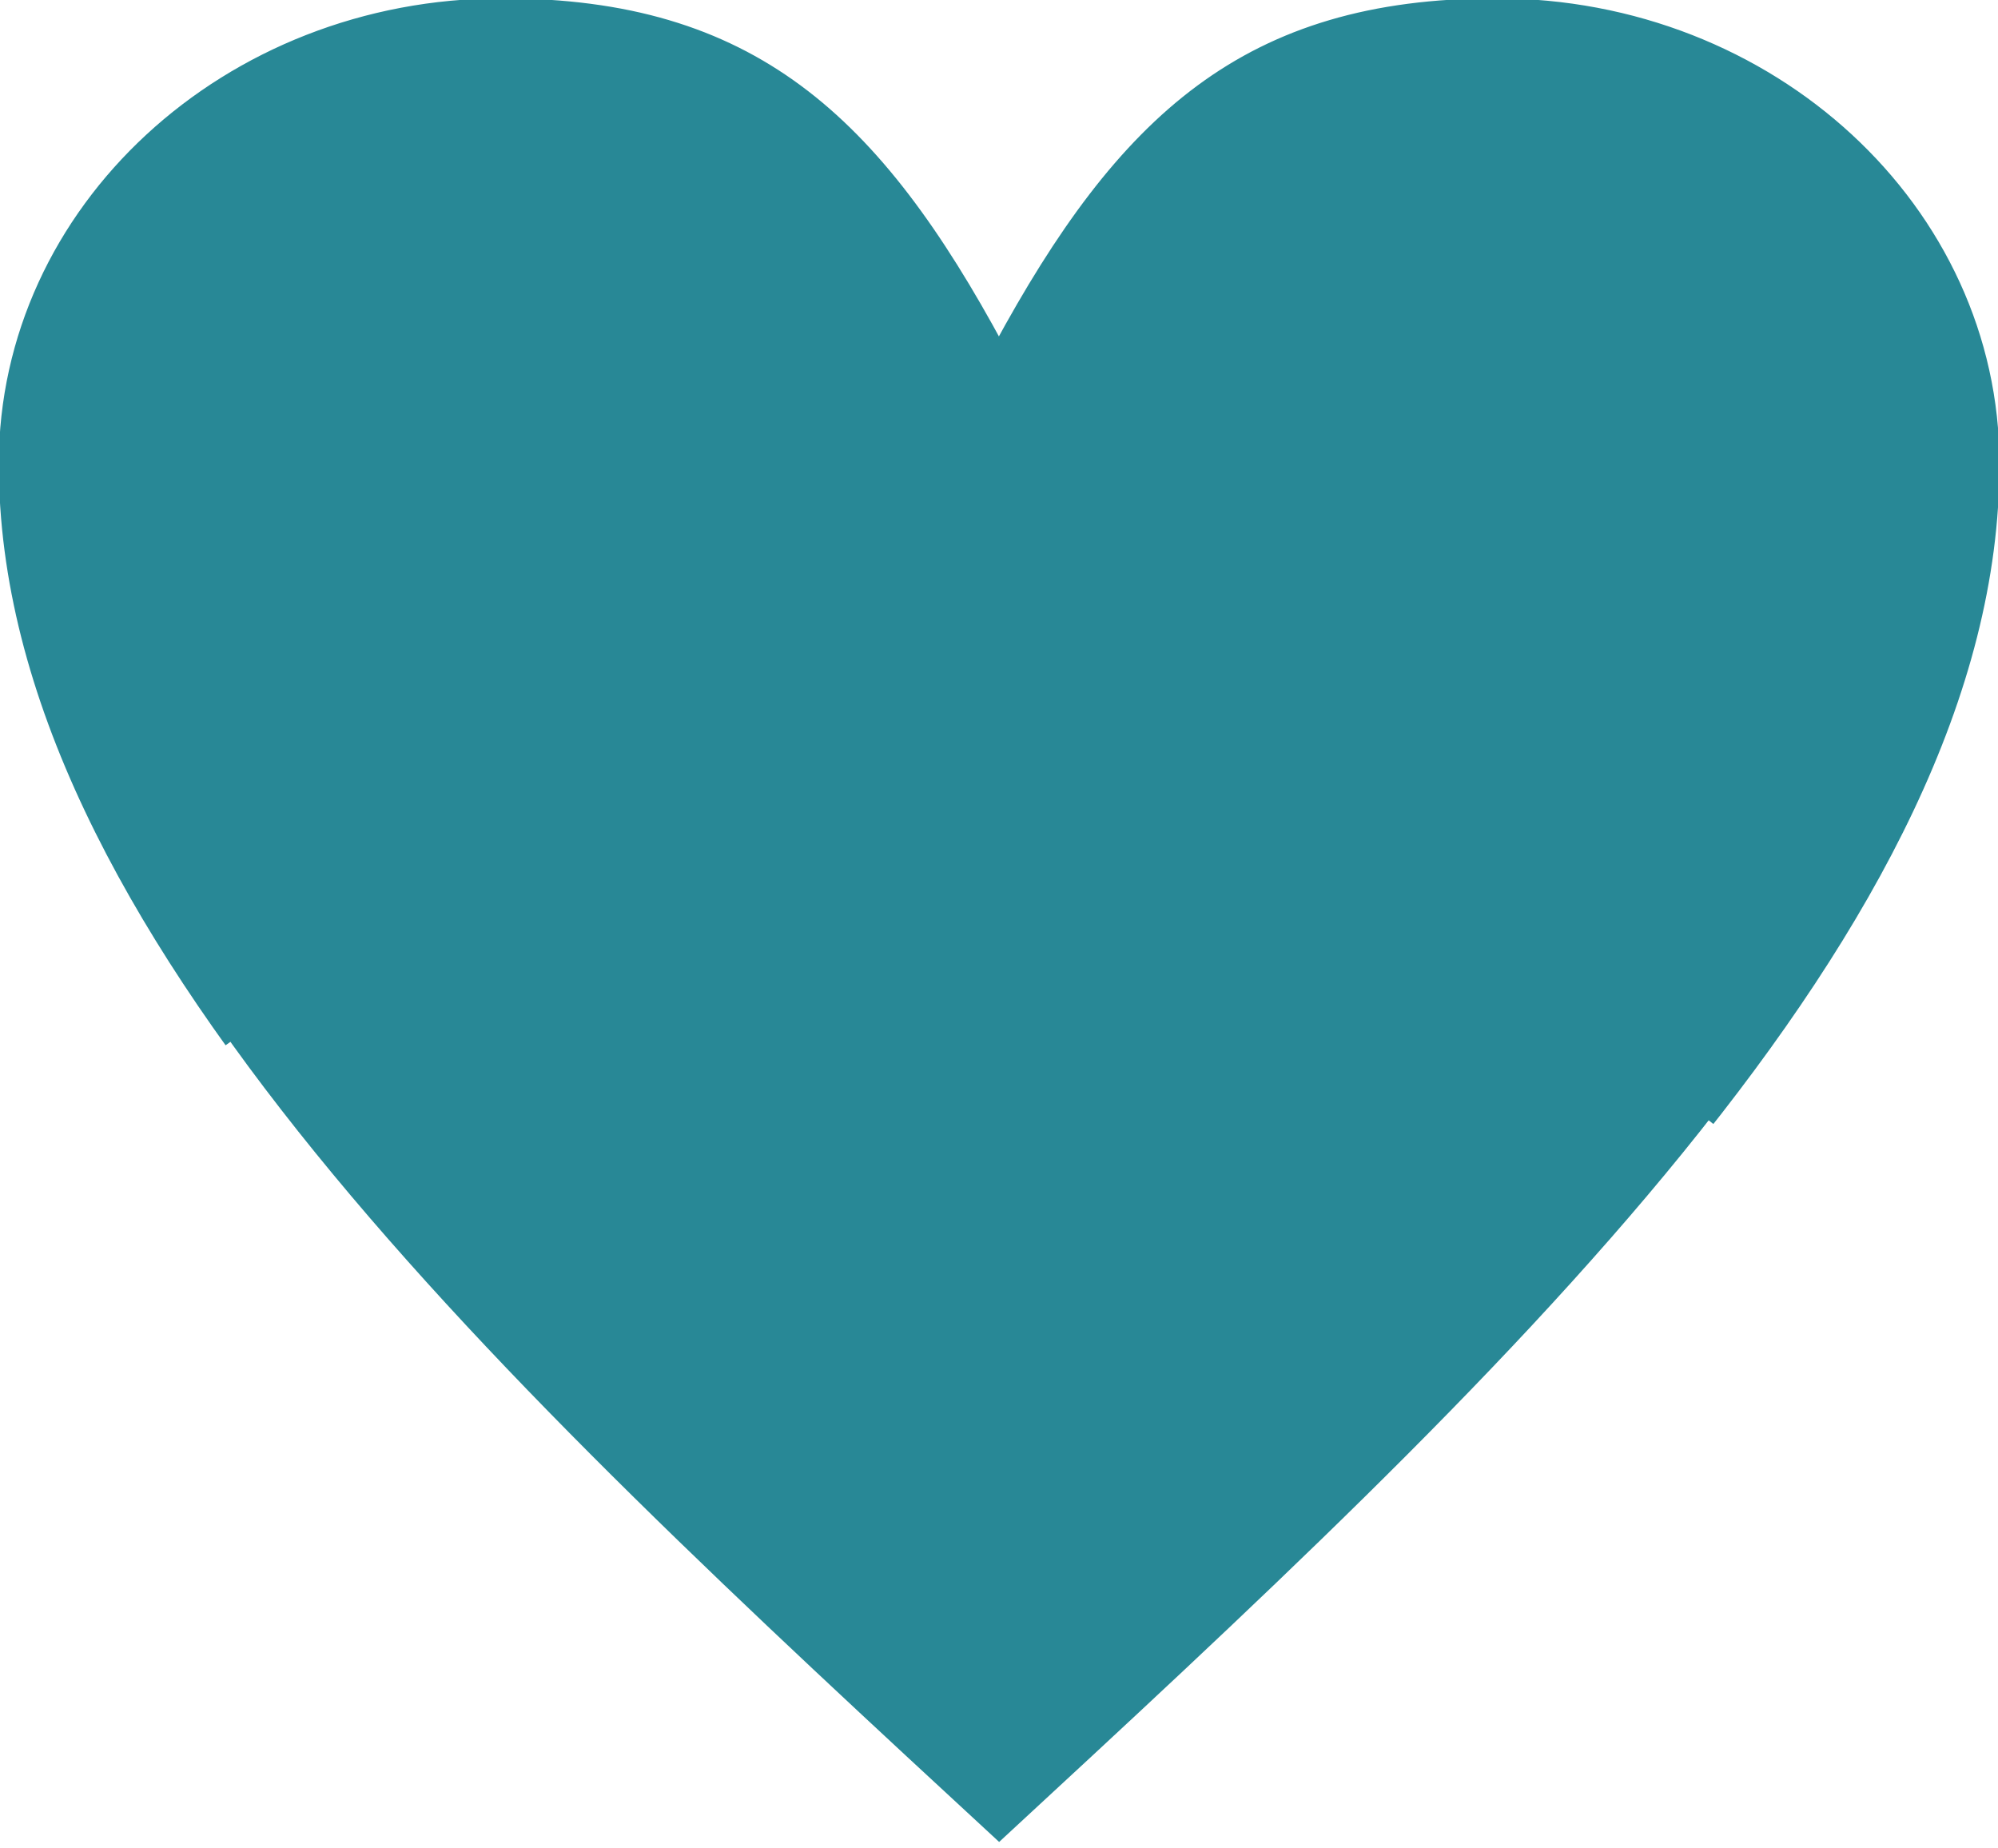
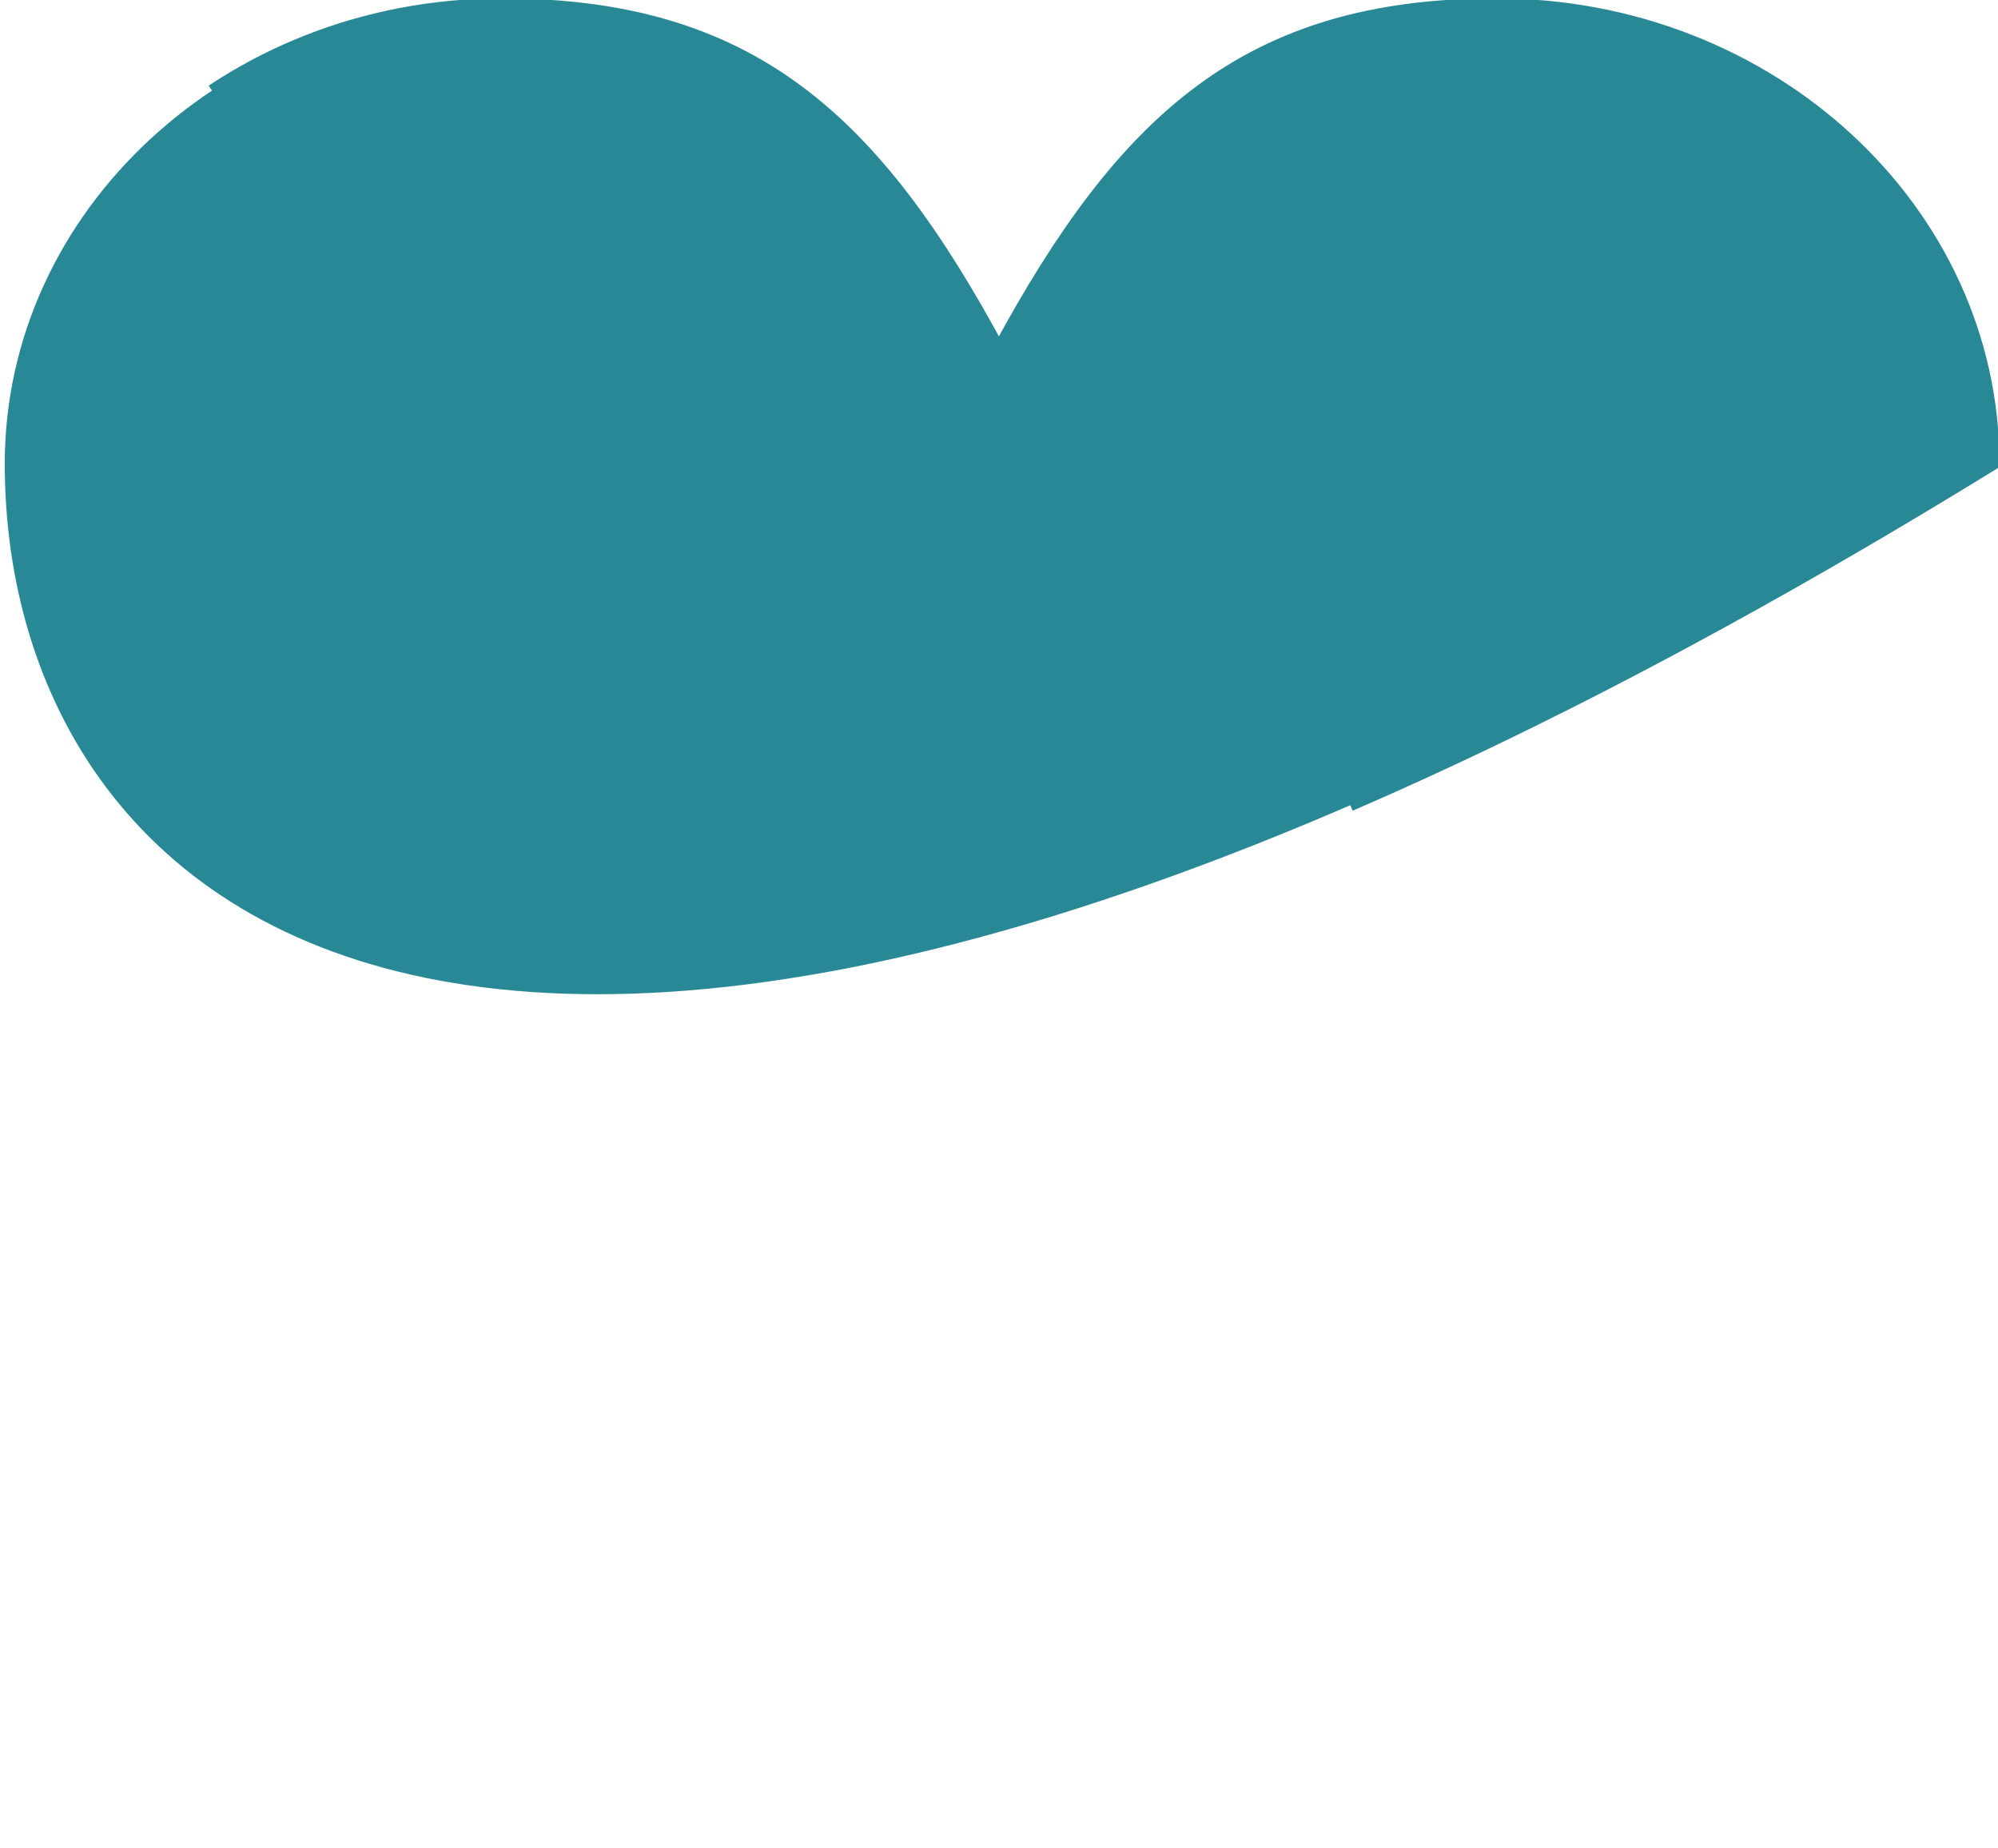
<svg xmlns="http://www.w3.org/2000/svg" viewBox="0 0 57.00 52.72" data-guides="{&quot;vertical&quot;:[],&quot;horizontal&quot;:[]}">
  <defs />
-   <path fill="#288896" stroke="#288896" fill-opacity="1" stroke-width="0.34" stroke-opacity="1" clip-rule="evenodd" stroke-dasharray="60.604px, 60.604px" stroke-miterlimit="22.926" text-rendering="geometricprecision" class="fil0 str0" id="tSvg10b8dbddfab" title="Path 3" d="M28.497 9.949C32.044 3.396 35.591 0.123 42.684 0.123C50.514 0.123 56.872 5.992 56.872 13.229C56.872 26.336 42.684 39.435 28.504 52.541C14.316 39.435 0.136 26.336 0.136 13.229C0.136 5.999 6.487 0.123 14.324 0.123C21.418 0.123 24.964 3.396 28.497 9.949Z" />
+   <path fill="#288896" stroke="#288896" fill-opacity="1" stroke-width="0.34" stroke-opacity="1" clip-rule="evenodd" stroke-dasharray="60.604px, 60.604px" stroke-miterlimit="22.926" text-rendering="geometricprecision" class="fil0 str0" id="tSvg10b8dbddfab" title="Path 3" d="M28.497 9.949C32.044 3.396 35.591 0.123 42.684 0.123C50.514 0.123 56.872 5.992 56.872 13.229C14.316 39.435 0.136 26.336 0.136 13.229C0.136 5.999 6.487 0.123 14.324 0.123C21.418 0.123 24.964 3.396 28.497 9.949Z" />
</svg>